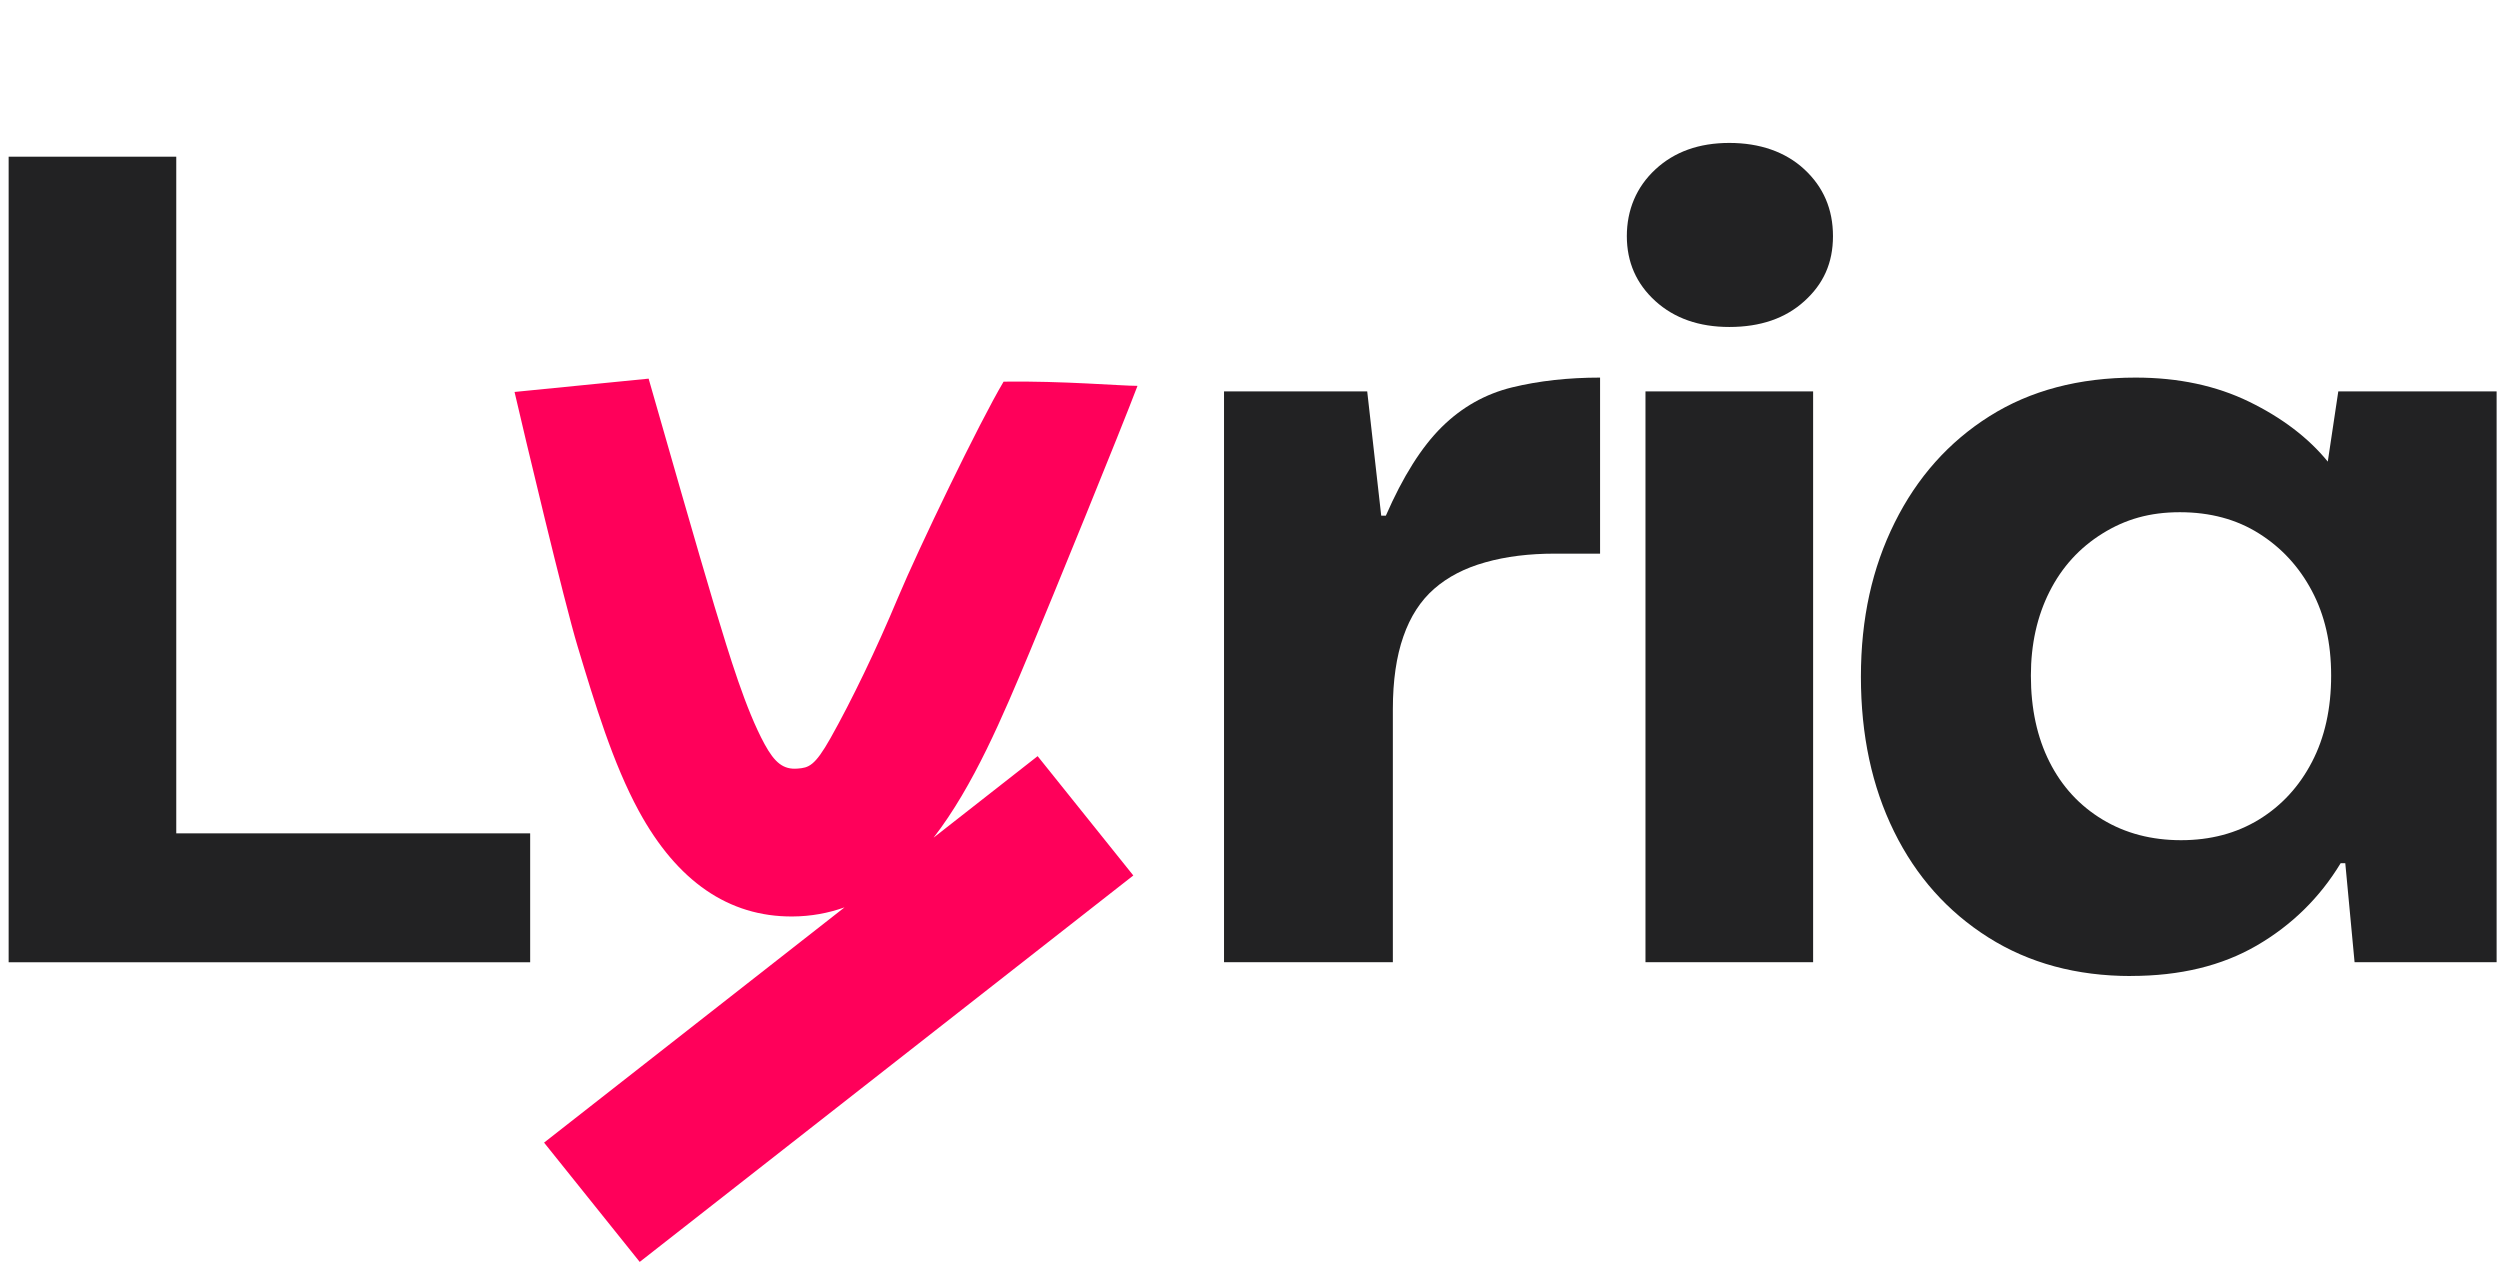
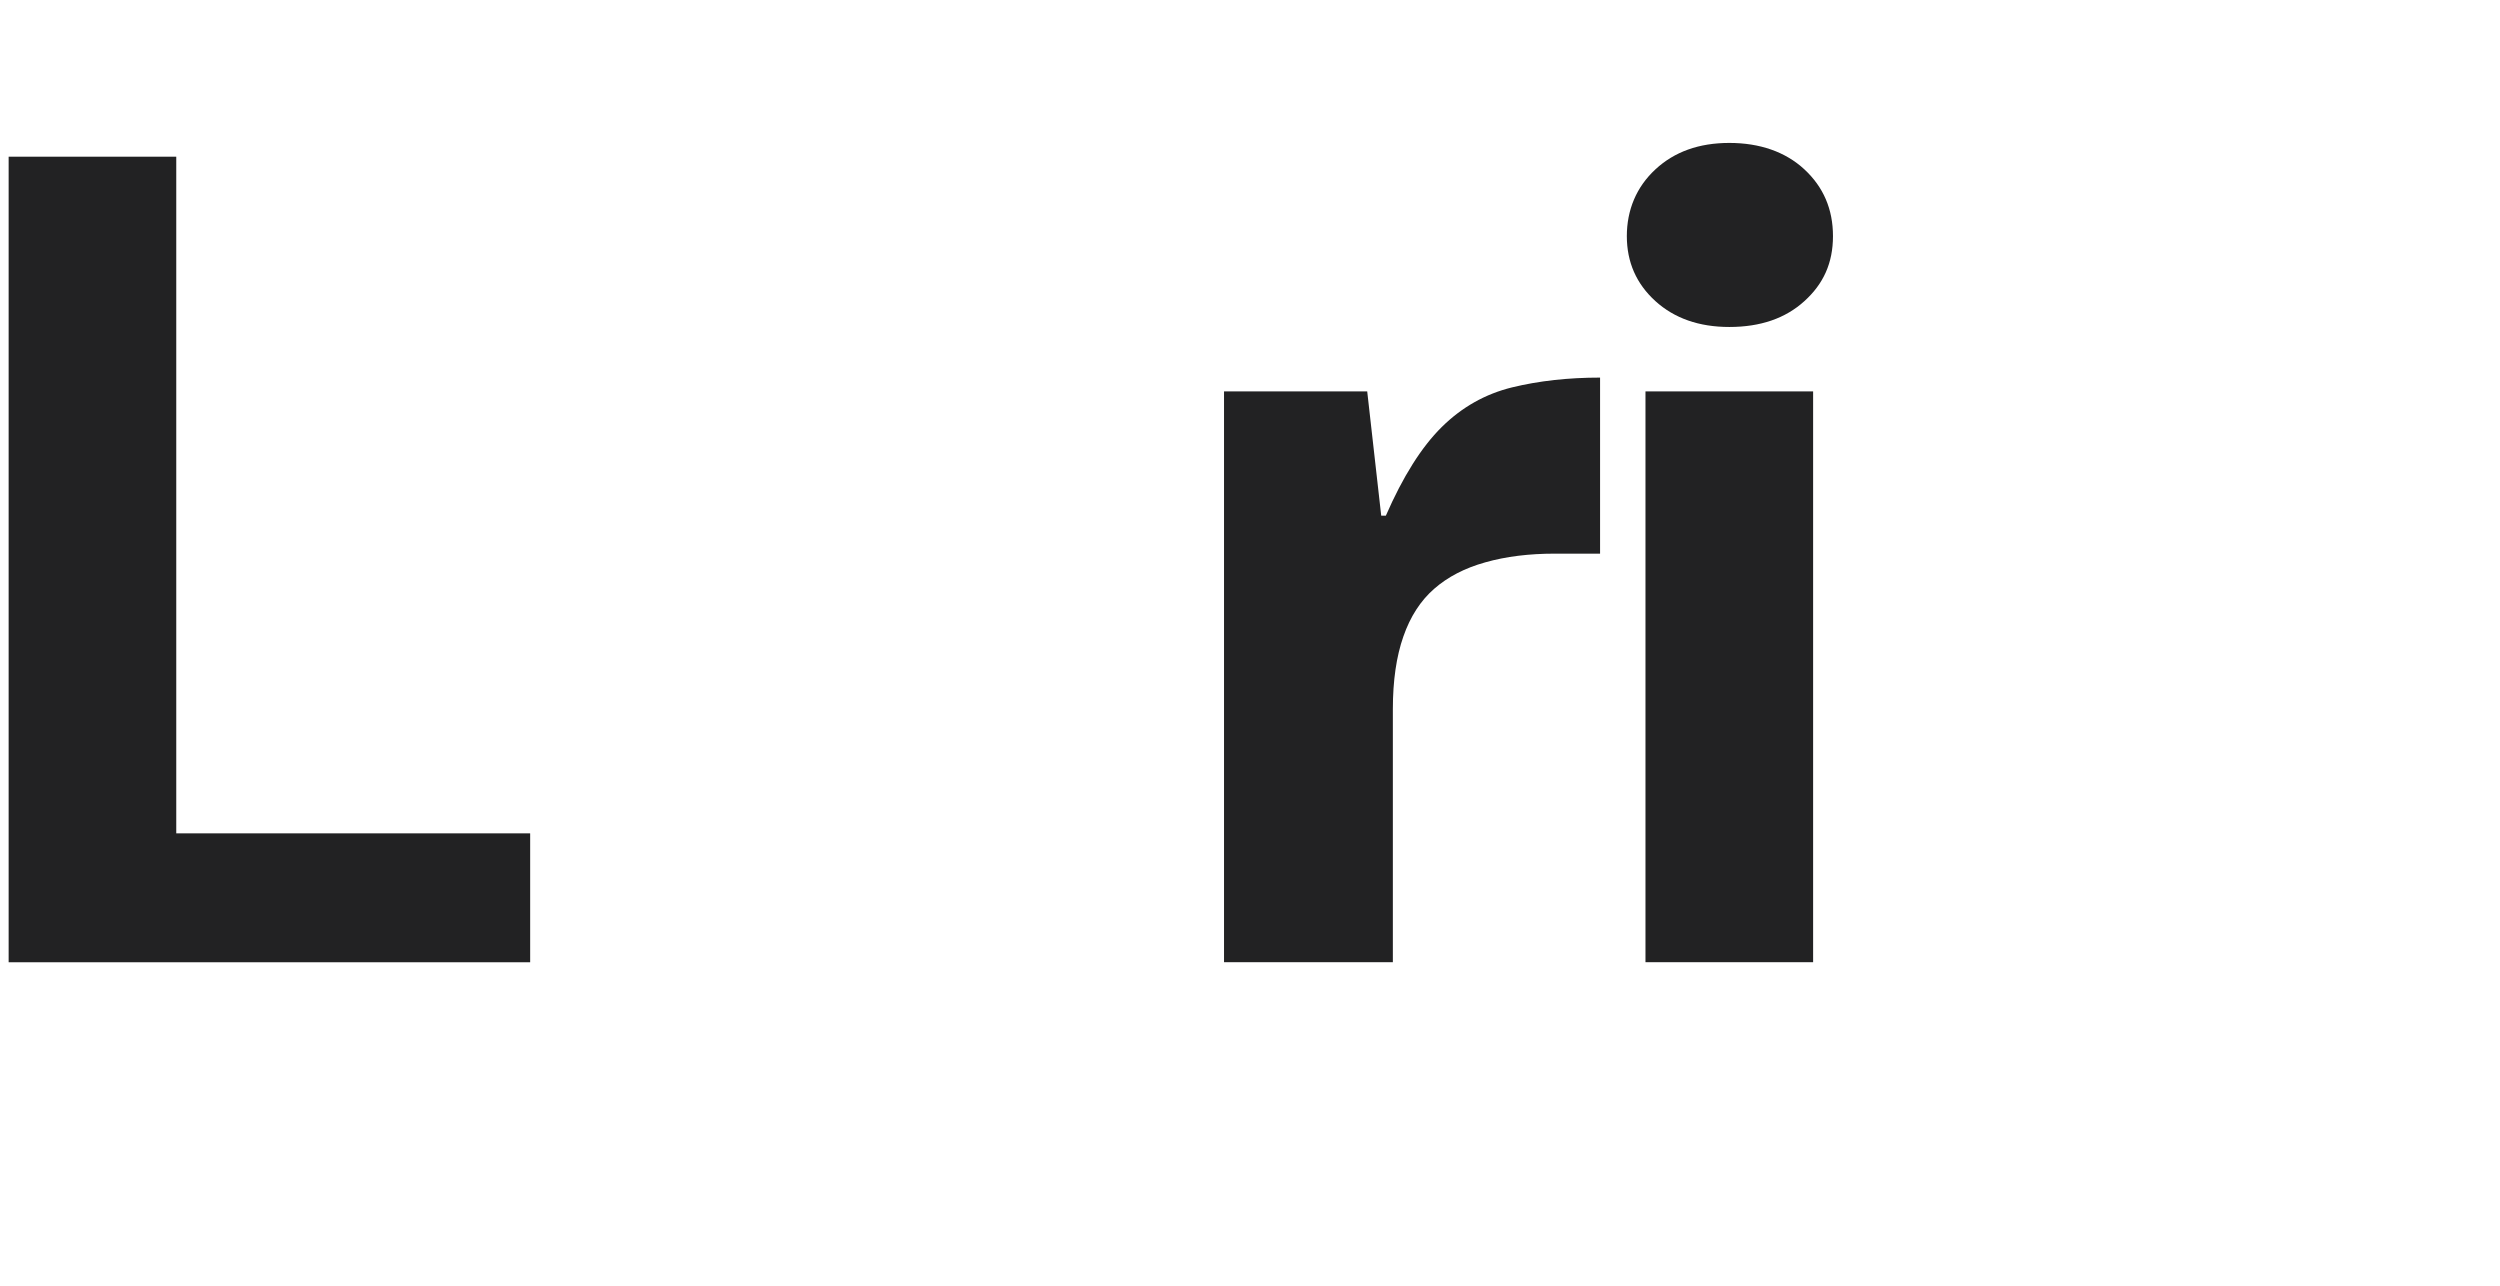
<svg xmlns="http://www.w3.org/2000/svg" width="105" height="54" viewBox="0 0 105 54" fill="none">
  <path d="M0.363 40.412V6.581H7.403V35.001H22.267V40.415H0.363V40.412Z" fill="#222223" />
  <path d="M51.409 40.412V16.44H57.423L58.011 21.658H58.206C58.922 20.016 59.705 18.774 60.552 17.937C61.399 17.1 62.386 16.544 63.511 16.269C64.636 15.995 65.867 15.859 67.203 15.859V23.253H65.295C64.218 23.253 63.249 23.373 62.386 23.617C61.524 23.857 60.805 24.23 60.236 24.729C59.664 25.228 59.232 25.897 58.941 26.734C58.647 27.572 58.5 28.589 58.5 29.779V40.412H51.409Z" fill="#222223" />
  <path d="M72.632 13.733C71.36 13.733 70.325 13.37 69.526 12.646C68.727 11.92 68.327 11.01 68.327 9.917C68.327 8.824 68.727 7.854 69.526 7.115C70.325 6.373 71.36 6.003 72.632 6.003C73.904 6.003 74.987 6.373 75.786 7.115C76.585 7.857 76.985 8.789 76.985 9.917C76.985 11.045 76.585 11.923 75.786 12.646C74.987 13.373 73.936 13.733 72.632 13.733ZM69.11 40.412V16.44H76.151V40.412H69.11Z" fill="#222223" />
-   <path d="M89.499 40.993C87.218 40.993 85.22 40.453 83.511 39.373C81.801 38.292 80.478 36.811 79.551 34.925C78.621 33.039 78.158 30.872 78.158 28.424C78.158 25.976 78.631 23.85 79.577 21.949C80.522 20.047 81.849 18.559 83.562 17.479C85.275 16.399 87.32 15.859 89.698 15.859C91.49 15.859 93.079 16.197 94.466 16.873C95.85 17.549 96.952 18.389 97.767 19.387L98.208 16.44H104.858V40.412H98.892L98.502 36.255H98.307C97.428 37.705 96.252 38.858 94.785 39.711C93.319 40.564 91.558 40.99 89.506 40.99L89.499 40.993ZM91.602 35.288C92.842 35.288 93.932 34.998 94.878 34.42C95.824 33.839 96.565 33.036 97.102 32.003C97.639 30.974 97.908 29.764 97.908 28.377C97.908 26.99 97.639 25.84 97.102 24.823C96.565 23.806 95.824 23.004 94.878 22.407C93.932 21.81 92.823 21.513 91.554 21.513C90.286 21.513 89.263 21.81 88.304 22.407C87.342 23.004 86.601 23.816 86.08 24.849C85.559 25.882 85.297 27.057 85.297 28.377C85.297 29.764 85.559 30.97 86.08 32.003C86.601 33.036 87.342 33.839 88.304 34.42C89.266 35.001 90.366 35.288 91.606 35.288H91.602Z" fill="#222223" />
-   <path d="M43.582 31.757L39.211 35.181C40.885 33.017 42.112 30.095 43.253 27.366C44.154 25.209 47.085 18.032 47.775 16.206C47.075 16.206 44.637 15.994 42.151 16.029C41.125 17.754 38.575 23.048 37.715 25.101C36.814 27.259 35.769 29.423 34.883 30.999C34.219 32.18 33.963 32.246 33.496 32.281C32.902 32.329 32.541 32.038 32.113 31.255C31.317 29.789 30.652 27.587 30.007 25.458C29.39 23.411 27.808 17.883 27.242 15.903L21.611 16.462C22.02 18.234 23.701 25.303 24.261 27.154C24.989 29.568 25.744 32.063 26.83 34.06C28.438 37.016 30.608 38.507 33.279 38.492C34.072 38.488 34.797 38.349 35.471 38.109L22.851 47.99L26.868 53L47.599 36.77L43.582 31.76V31.757Z" fill="#FF005A" />
</svg>